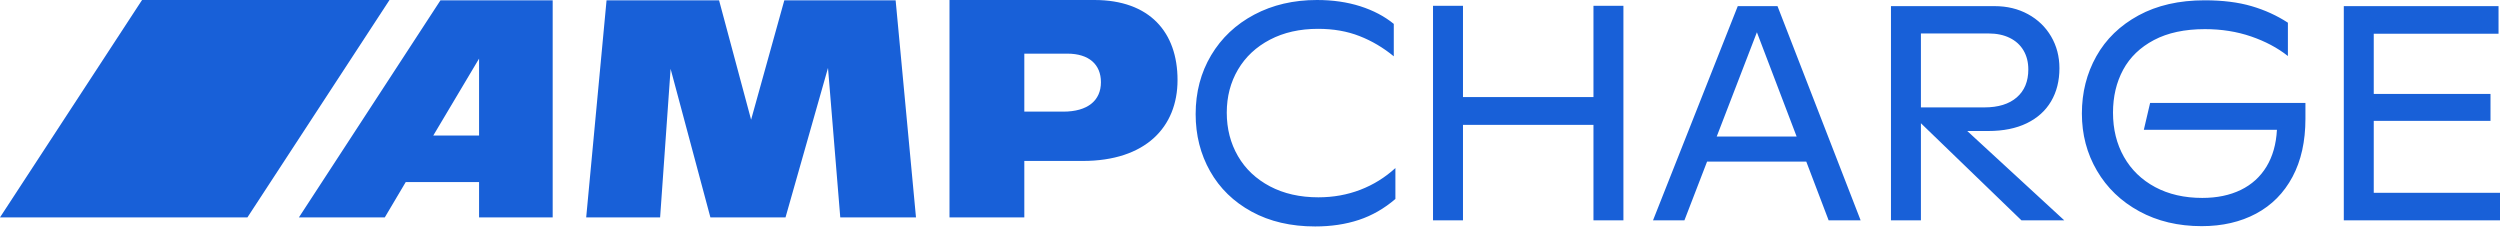
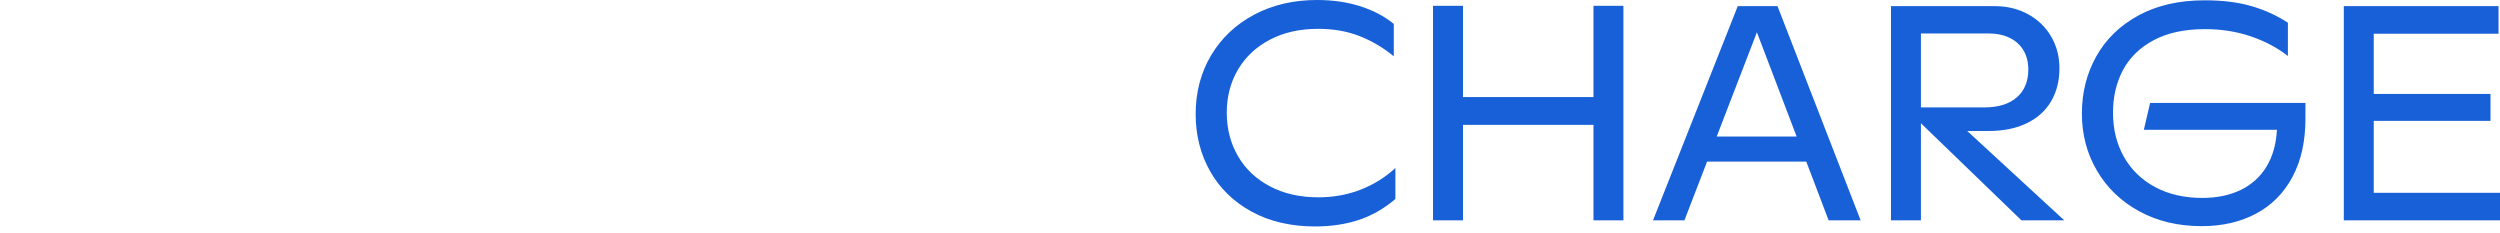
<svg xmlns="http://www.w3.org/2000/svg" width="150" height="14" viewBox="0 0 150 14" fill="none">
-   <path fill-rule="evenodd" clip-rule="evenodd" d="M63.793 6.698H61.459V3.219H64.045C65.338 3.219 66.056 3.87 66.056 4.931C66.056 6.029 65.266 6.698 63.793 6.698ZM65.661 0H56.97V13.043H61.459V9.657H64.96C68.731 9.657 70.652 7.629 70.652 4.801C70.652 1.935 68.982 0 65.661 0ZM50.416 13.043H54.959L53.738 0.019H47.059L45.066 7.182L43.144 0.019H36.393L35.172 13.043H39.607L40.236 4.131L42.624 13.043H47.131L49.68 4.075L50.416 13.043ZM25.997 8.131L28.744 3.517V8.131H25.997ZM26.428 0.019L17.935 13.043H23.088L24.345 10.922H28.744V13.043H33.161V0.019H26.428Z" fill="#1860D8" />
-   <path fill-rule="evenodd" clip-rule="evenodd" d="M23.37 0L14.846 13.043H0L8.523 0H23.37Z" fill="#1860D8" />
  <path fill-rule="evenodd" clip-rule="evenodd" d="M78.91 13.587C79.869 13.587 80.744 13.456 81.536 13.193C82.328 12.93 83.057 12.511 83.724 11.938V10.083C83.104 10.65 82.403 11.085 81.619 11.387C80.836 11.688 79.998 11.839 79.103 11.839C77.998 11.839 77.03 11.62 76.197 11.181C75.364 10.741 74.724 10.137 74.277 9.366C73.83 8.595 73.606 7.726 73.606 6.758C73.606 5.796 73.831 4.934 74.281 4.172C74.731 3.41 75.37 2.813 76.197 2.38C77.024 1.947 77.987 1.73 79.086 1.73C80.003 1.73 80.832 1.875 81.571 2.165C82.31 2.454 82.996 2.859 83.627 3.379V1.434C83.072 0.98 82.403 0.628 81.619 0.376C80.836 0.126 79.968 0 79.015 0C77.613 0 76.359 0.293 75.254 0.878C74.15 1.464 73.288 2.277 72.668 3.316C72.049 4.356 71.739 5.533 71.739 6.847C71.739 8.108 72.028 9.251 72.607 10.275C73.186 11.3 74.017 12.108 75.101 12.7C76.185 13.291 77.455 13.587 78.91 13.587ZM95.608 0.35V5.825H87.779V0.35H85.981V13.22H87.779V7.493H95.608V13.22H97.405V0.35H95.608ZM109.718 13.22H111.638L106.65 0.368H104.266L99.181 13.22H101.065L102.424 9.697H108.377L109.718 13.22ZM103.003 8.192L105.414 1.936L107.798 8.192H103.003ZM123.856 13.22L118.035 7.86H119.297C120.197 7.86 120.967 7.705 121.607 7.394C122.247 7.083 122.734 6.644 123.067 6.077C123.4 5.509 123.566 4.849 123.566 4.096C123.566 3.391 123.4 2.755 123.067 2.187C122.734 1.619 122.272 1.174 121.682 0.852C121.091 0.529 120.422 0.368 119.674 0.368H113.458V13.22H115.255V7.394L121.287 13.22H123.856ZM115.255 2.008H119.314C119.799 2.008 120.222 2.096 120.581 2.272C120.941 2.448 121.217 2.699 121.41 3.025C121.603 3.351 121.699 3.731 121.699 4.168C121.699 4.884 121.468 5.443 121.006 5.843C120.545 6.244 119.896 6.444 119.06 6.444H115.255V2.008ZM129.007 6.175L128.63 7.788H136.616C136.57 8.649 136.361 9.385 135.99 9.997C135.618 10.61 135.104 11.076 134.447 11.396C133.789 11.715 133.019 11.875 132.137 11.875C131.061 11.875 130.119 11.659 129.309 11.226C128.5 10.792 127.876 10.189 127.438 9.415C126.999 8.641 126.78 7.755 126.78 6.758C126.78 5.796 126.983 4.938 127.389 4.185C127.796 3.433 128.412 2.838 129.239 2.402C130.066 1.966 131.085 1.748 132.295 1.748C133.288 1.748 134.211 1.894 135.065 2.187C135.918 2.48 136.655 2.871 137.274 3.361V1.362C136.614 0.932 135.886 0.6 135.091 0.368C134.296 0.135 133.358 0.018 132.277 0.018C130.746 0.018 129.425 0.32 128.314 0.923C127.204 1.527 126.359 2.344 125.781 3.374C125.202 4.405 124.913 5.551 124.913 6.812C124.913 8.066 125.213 9.209 125.816 10.239C126.418 11.27 127.264 12.083 128.354 12.677C129.444 13.272 130.693 13.569 132.102 13.569C133.34 13.569 134.429 13.318 135.367 12.816C136.305 12.314 137.033 11.579 137.55 10.611C138.067 9.644 138.326 8.482 138.326 7.125V6.175H129.007ZM142.425 11.57V7.251H149.43V5.637H142.425V2.026H149.912V0.368H140.628V13.22H150V11.57H142.425Z" fill="#1860D8" />
</svg>